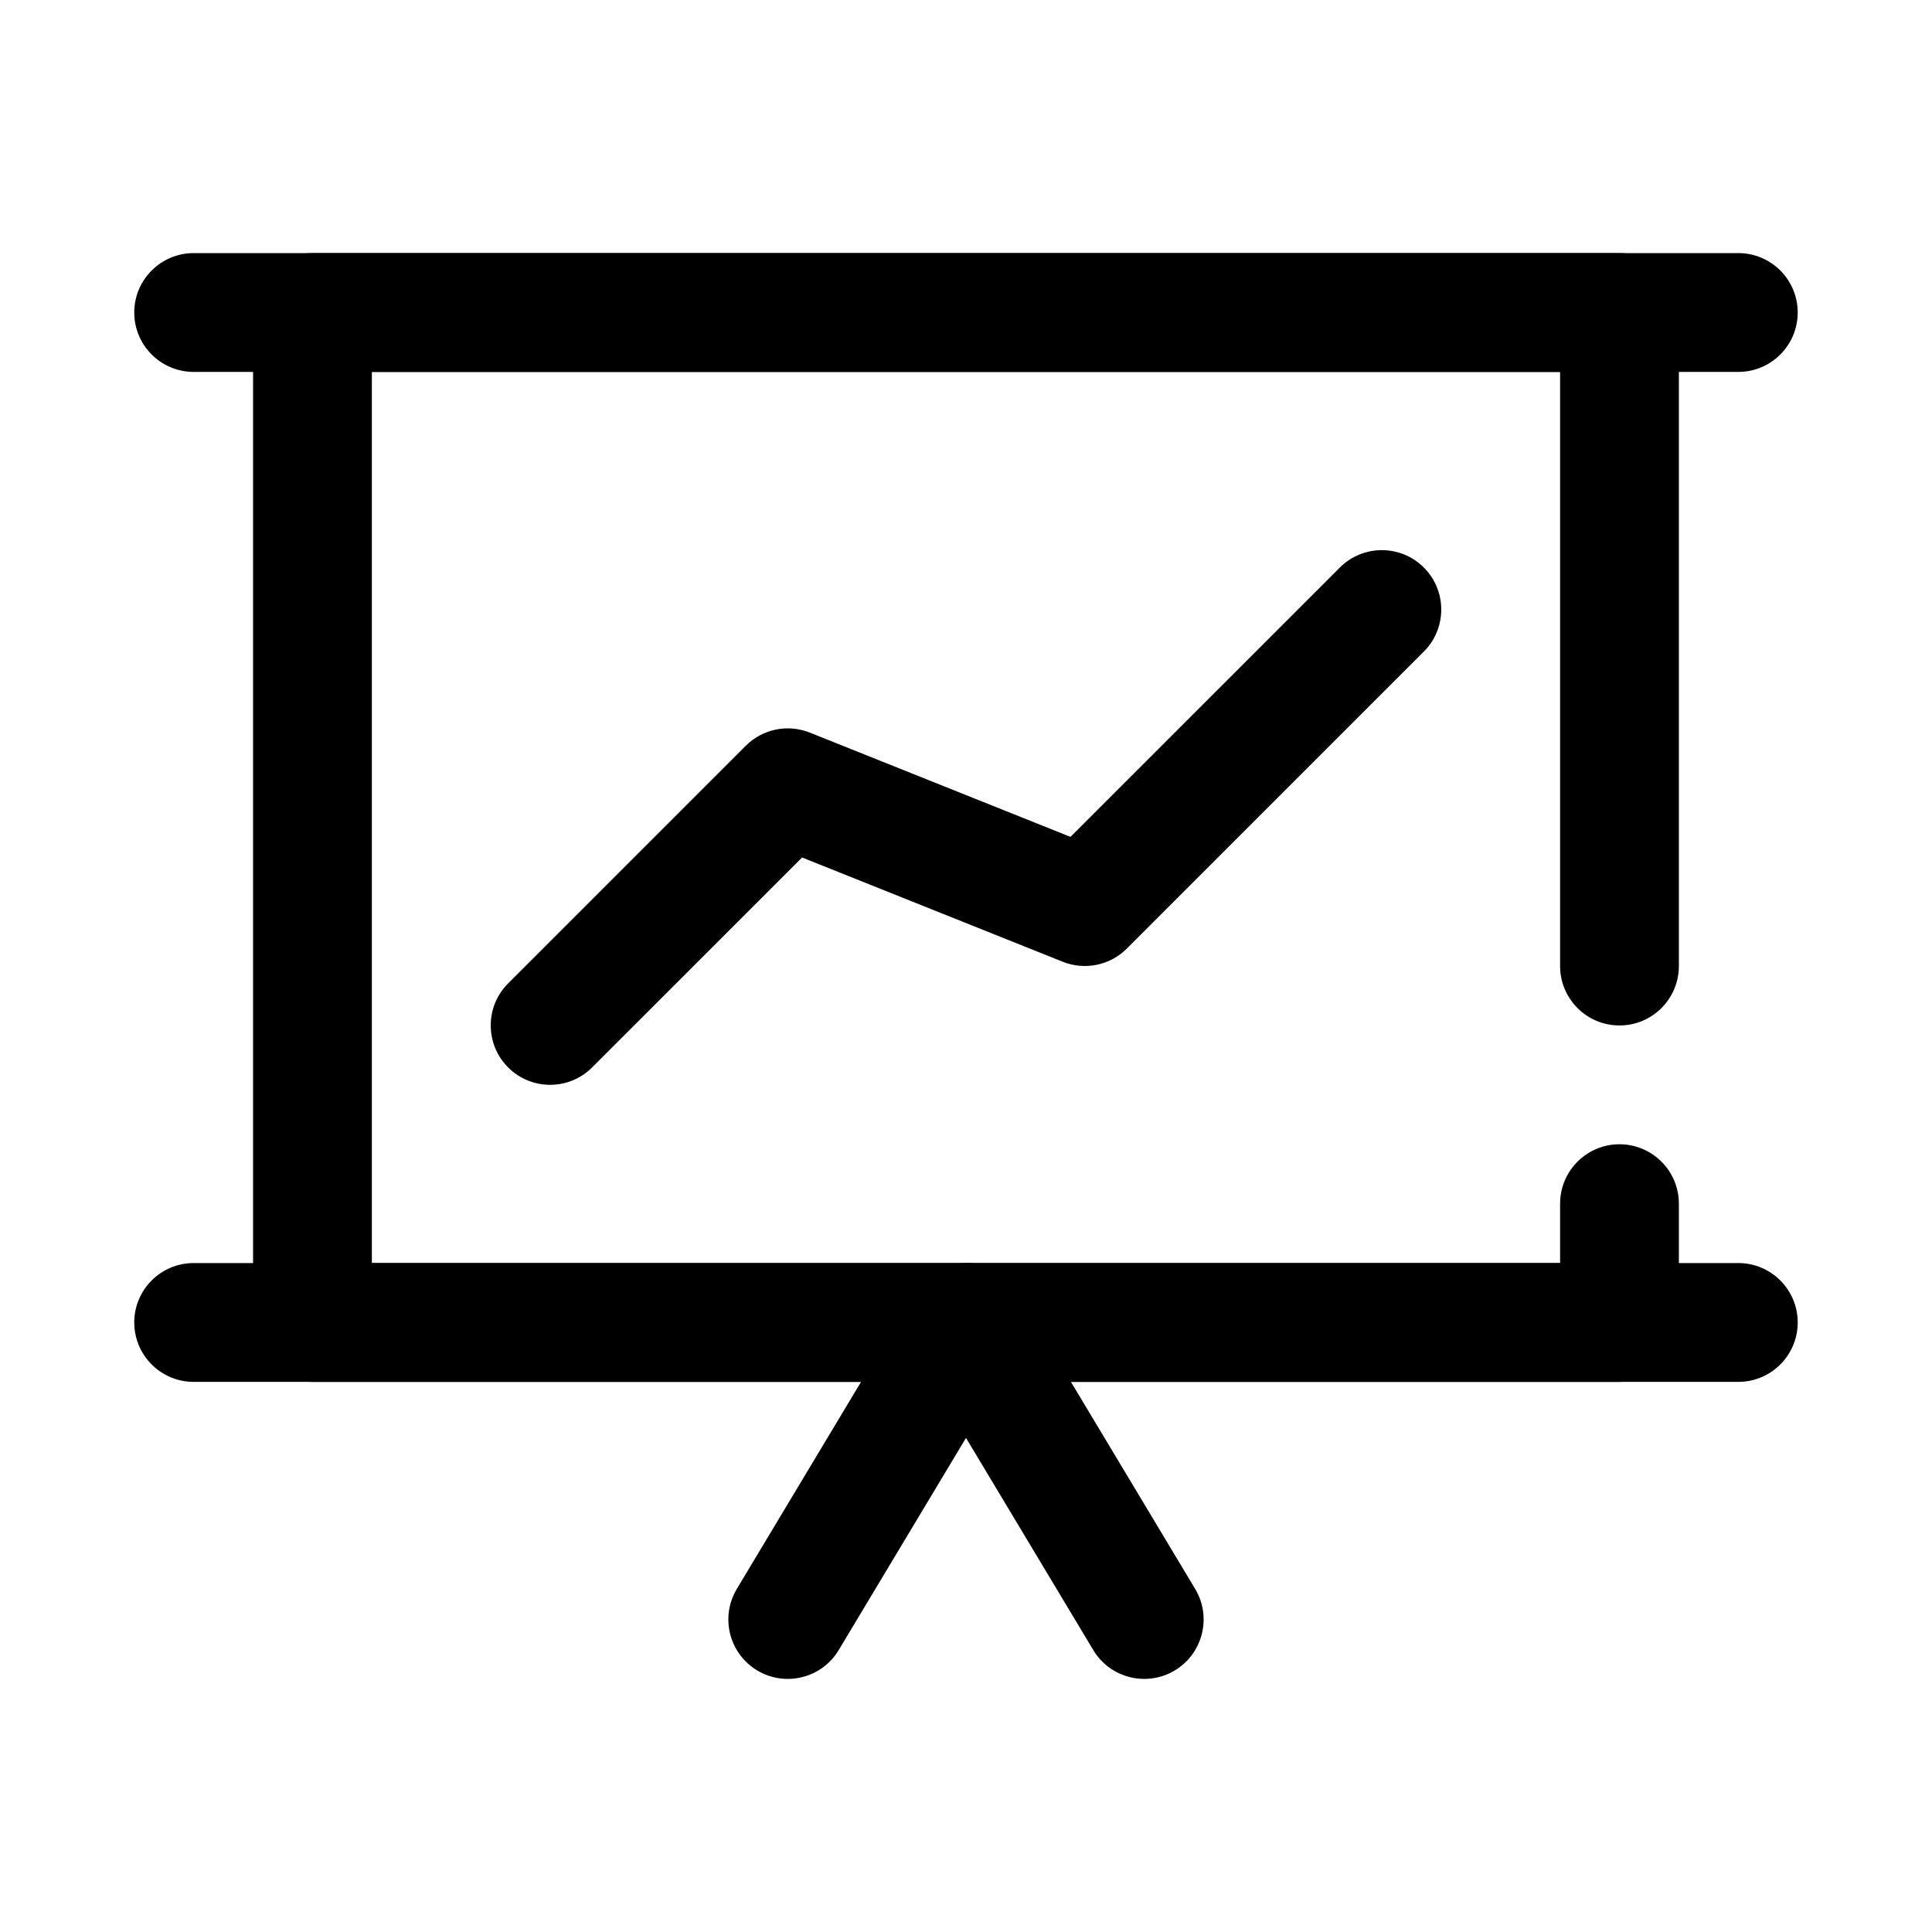
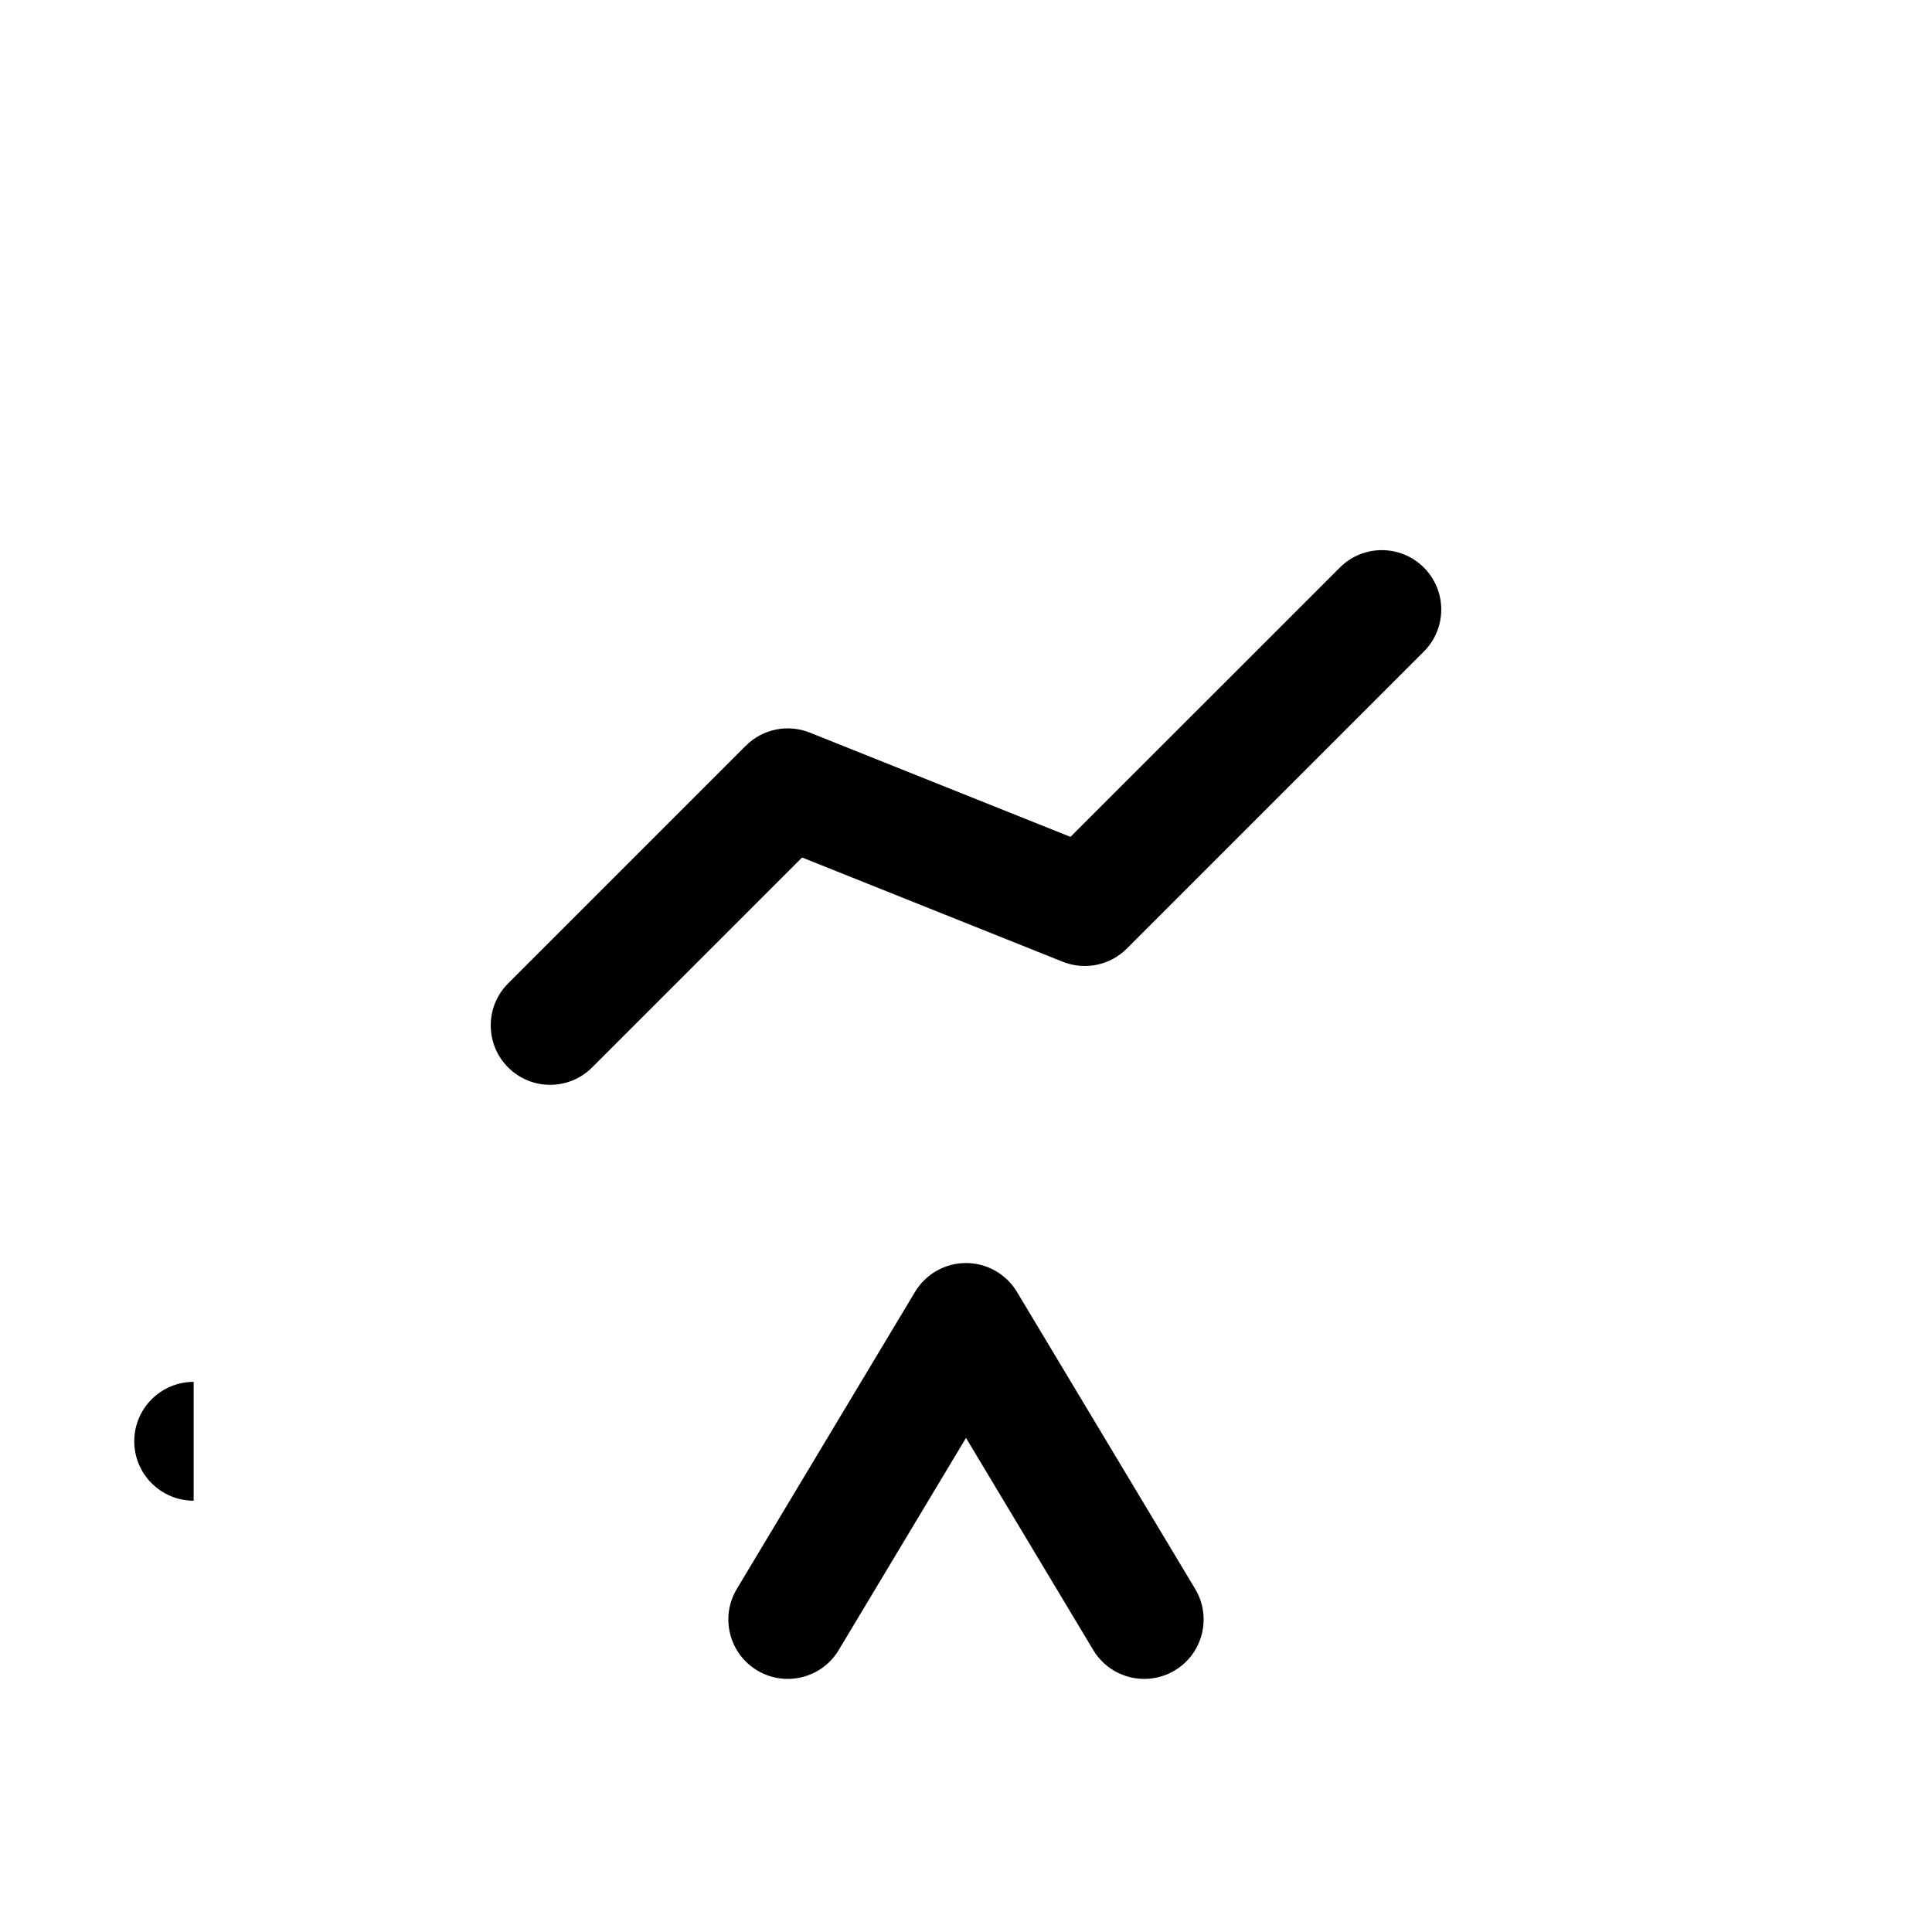
<svg xmlns="http://www.w3.org/2000/svg" fill="#000000" width="800px" height="800px" version="1.1" viewBox="144 144 512 512">
  <g fill-rule="evenodd">
-     <path d="m557.44 478.73v-15.742c0-8.691 7.055-15.746 15.738-15.746 8.688 0 15.742 7.055 15.742 15.746v31.484c0 8.699-7.047 15.746-15.742 15.746h-346.37c-8.695 0-15.742-7.047-15.742-15.746v-267.65c0-8.699 7.047-15.742 15.742-15.742h346.37c8.695 0 15.742 7.043 15.742 15.742v173.19c0 8.691-7.055 15.746-15.742 15.746-8.684 0-15.738-7.055-15.738-15.746v-157.45h-314.89v236.16z" />
-     <path d="m195.32 242.56h409.35c8.691 0 15.742-7.055 15.742-15.746 0-8.688-7.051-15.742-15.742-15.742h-409.35c-8.688 0-15.742 7.055-15.742 15.742 0 8.691 7.055 15.746 15.742 15.746z" />
-     <path d="m195.32 510.21h409.35c8.691 0 15.742-7.055 15.742-15.746 0-8.688-7.051-15.742-15.742-15.742h-409.35c-8.688 0-15.742 7.055-15.742 15.742 0 8.691 7.055 15.746 15.742 15.746z" />
+     <path d="m195.32 510.21h409.35h-409.35c-8.688 0-15.742 7.055-15.742 15.742 0 8.691 7.055 15.746 15.742 15.746z" />
    <path d="m427.69 365.78 71.383-71.375c6.141-6.148 16.125-6.148 22.262 0 6.148 6.141 6.148 16.121 0 22.262l-78.719 78.723c-4.457 4.453-11.129 5.824-16.98 3.484l-69.074-27.629-55.641 55.633c-6.141 6.148-16.121 6.148-22.262 0-6.148-6.141-6.148-16.125 0-22.262l62.977-62.977c4.453-4.457 11.129-5.828 16.98-3.488z" />
    <path d="m400 525.06-33.734 56.223c-4.469 7.453-14.145 9.871-21.598 5.398-7.457-4.473-9.875-14.145-5.402-21.602l47.23-78.719c2.844-4.738 7.969-7.644 13.504-7.644 5.531 0 10.656 2.906 13.5 7.644l47.23 78.719c4.473 7.457 2.055 17.129-5.398 21.602-7.457 4.473-17.129 2.055-21.602-5.398z" />
  </g>
</svg>